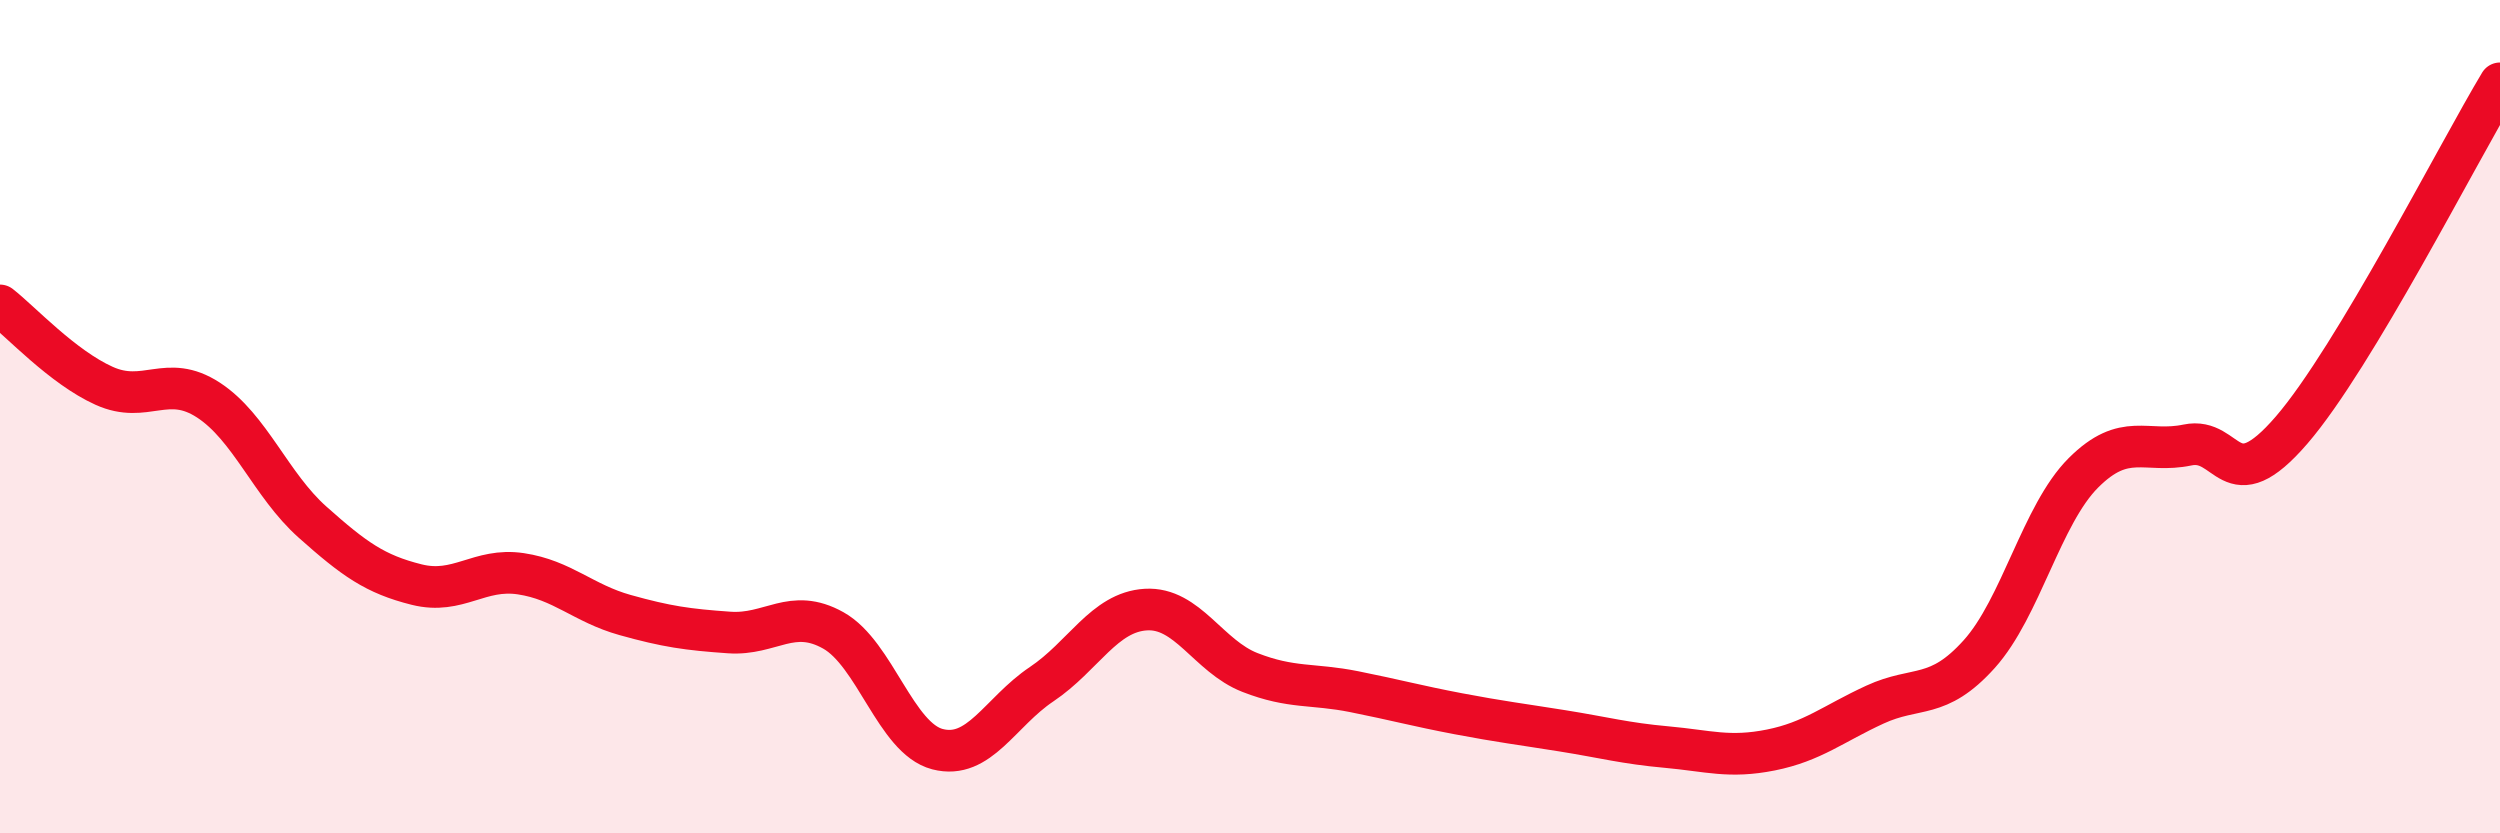
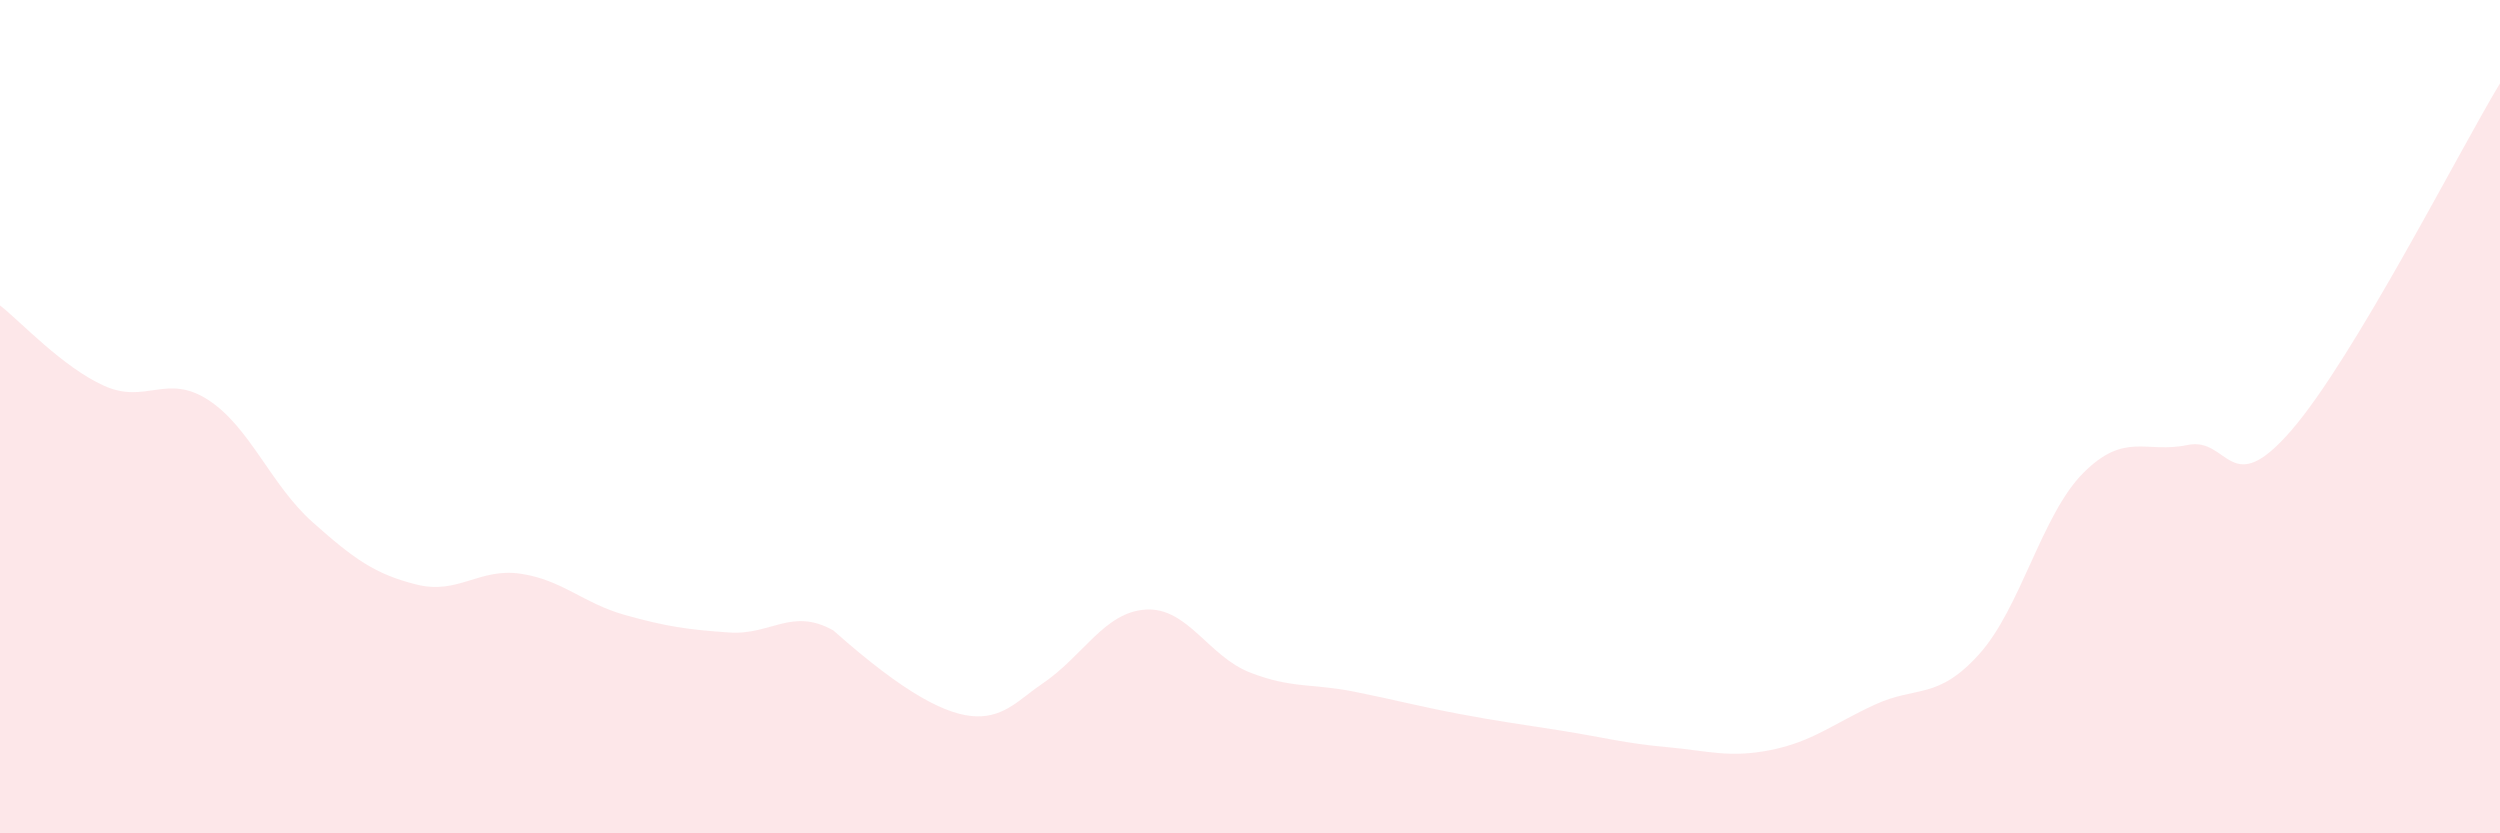
<svg xmlns="http://www.w3.org/2000/svg" width="60" height="20" viewBox="0 0 60 20">
-   <path d="M 0,7.33 C 0.5,7.72 1.5,8.81 2.5,9.26 C 3.5,9.71 4,8.95 5,9.6 C 6,10.25 6.5,11.64 7.5,12.53 C 8.5,13.42 9,13.78 10,14.03 C 11,14.28 11.5,13.62 12.5,13.77 C 13.5,13.92 14,14.48 15,14.76 C 16,15.04 16.5,15.11 17.5,15.18 C 18.5,15.25 19,14.57 20,15.13 C 21,15.69 21.5,17.72 22.5,17.98 C 23.5,18.24 24,17.09 25,16.42 C 26,15.75 26.5,14.69 27.5,14.63 C 28.5,14.57 29,15.75 30,16.14 C 31,16.53 31.5,16.4 32.5,16.6 C 33.5,16.8 34,16.94 35,17.13 C 36,17.32 36.5,17.38 37.5,17.54 C 38.5,17.7 39,17.84 40,17.93 C 41,18.02 41.5,18.2 42.5,18 C 43.5,17.8 44,17.37 45,16.91 C 46,16.45 46.5,16.81 47.5,15.7 C 48.5,14.59 49,12.35 50,11.35 C 51,10.35 51.5,10.89 52.5,10.68 C 53.5,10.47 53.5,12.06 55,10.32 C 56.5,8.58 59,3.66 60,2L60 20L0 20Z" fill="#EB0A25" opacity="0.1" stroke-linecap="round" stroke-linejoin="round" />
-   <path d="M 0,7.33 C 0.5,7.72 1.5,8.81 2.5,9.26 C 3.5,9.71 4,8.95 5,9.6 C 6,10.25 6.5,11.64 7.5,12.53 C 8.5,13.42 9,13.78 10,14.03 C 11,14.28 11.5,13.62 12.5,13.77 C 13.5,13.92 14,14.48 15,14.76 C 16,15.04 16.5,15.11 17.5,15.18 C 18.5,15.25 19,14.57 20,15.13 C 21,15.69 21.5,17.72 22.5,17.98 C 23.5,18.24 24,17.09 25,16.42 C 26,15.75 26.5,14.69 27.5,14.63 C 28.5,14.57 29,15.75 30,16.14 C 31,16.53 31.5,16.4 32.5,16.6 C 33.5,16.8 34,16.94 35,17.13 C 36,17.32 36.5,17.38 37.5,17.54 C 38.5,17.7 39,17.84 40,17.93 C 41,18.02 41.5,18.2 42.5,18 C 43.5,17.8 44,17.37 45,16.91 C 46,16.45 46.5,16.81 47.5,15.7 C 48.5,14.59 49,12.35 50,11.35 C 51,10.35 51.5,10.89 52.5,10.68 C 53.5,10.47 53.5,12.06 55,10.32 C 56.5,8.58 59,3.66 60,2" stroke="#EB0A25" stroke-width="1" fill="none" stroke-linecap="round" stroke-linejoin="round" />
+   <path d="M 0,7.33 C 0.5,7.72 1.5,8.81 2.5,9.26 C 3.5,9.71 4,8.95 5,9.6 C 6,10.25 6.5,11.64 7.5,12.53 C 8.5,13.42 9,13.78 10,14.03 C 11,14.28 11.5,13.62 12.5,13.77 C 13.5,13.92 14,14.48 15,14.76 C 16,15.04 16.5,15.11 17.5,15.18 C 18.5,15.25 19,14.57 20,15.13 C 23.5,18.24 24,17.09 25,16.42 C 26,15.75 26.5,14.69 27.5,14.63 C 28.5,14.57 29,15.75 30,16.14 C 31,16.53 31.5,16.4 32.5,16.6 C 33.5,16.8 34,16.94 35,17.13 C 36,17.32 36.5,17.38 37.5,17.54 C 38.5,17.7 39,17.84 40,17.93 C 41,18.02 41.5,18.2 42.5,18 C 43.5,17.8 44,17.37 45,16.91 C 46,16.45 46.5,16.81 47.5,15.7 C 48.5,14.59 49,12.35 50,11.35 C 51,10.35 51.5,10.89 52.5,10.68 C 53.5,10.47 53.5,12.06 55,10.32 C 56.5,8.58 59,3.66 60,2L60 20L0 20Z" fill="#EB0A25" opacity="0.1" stroke-linecap="round" stroke-linejoin="round" />
</svg>